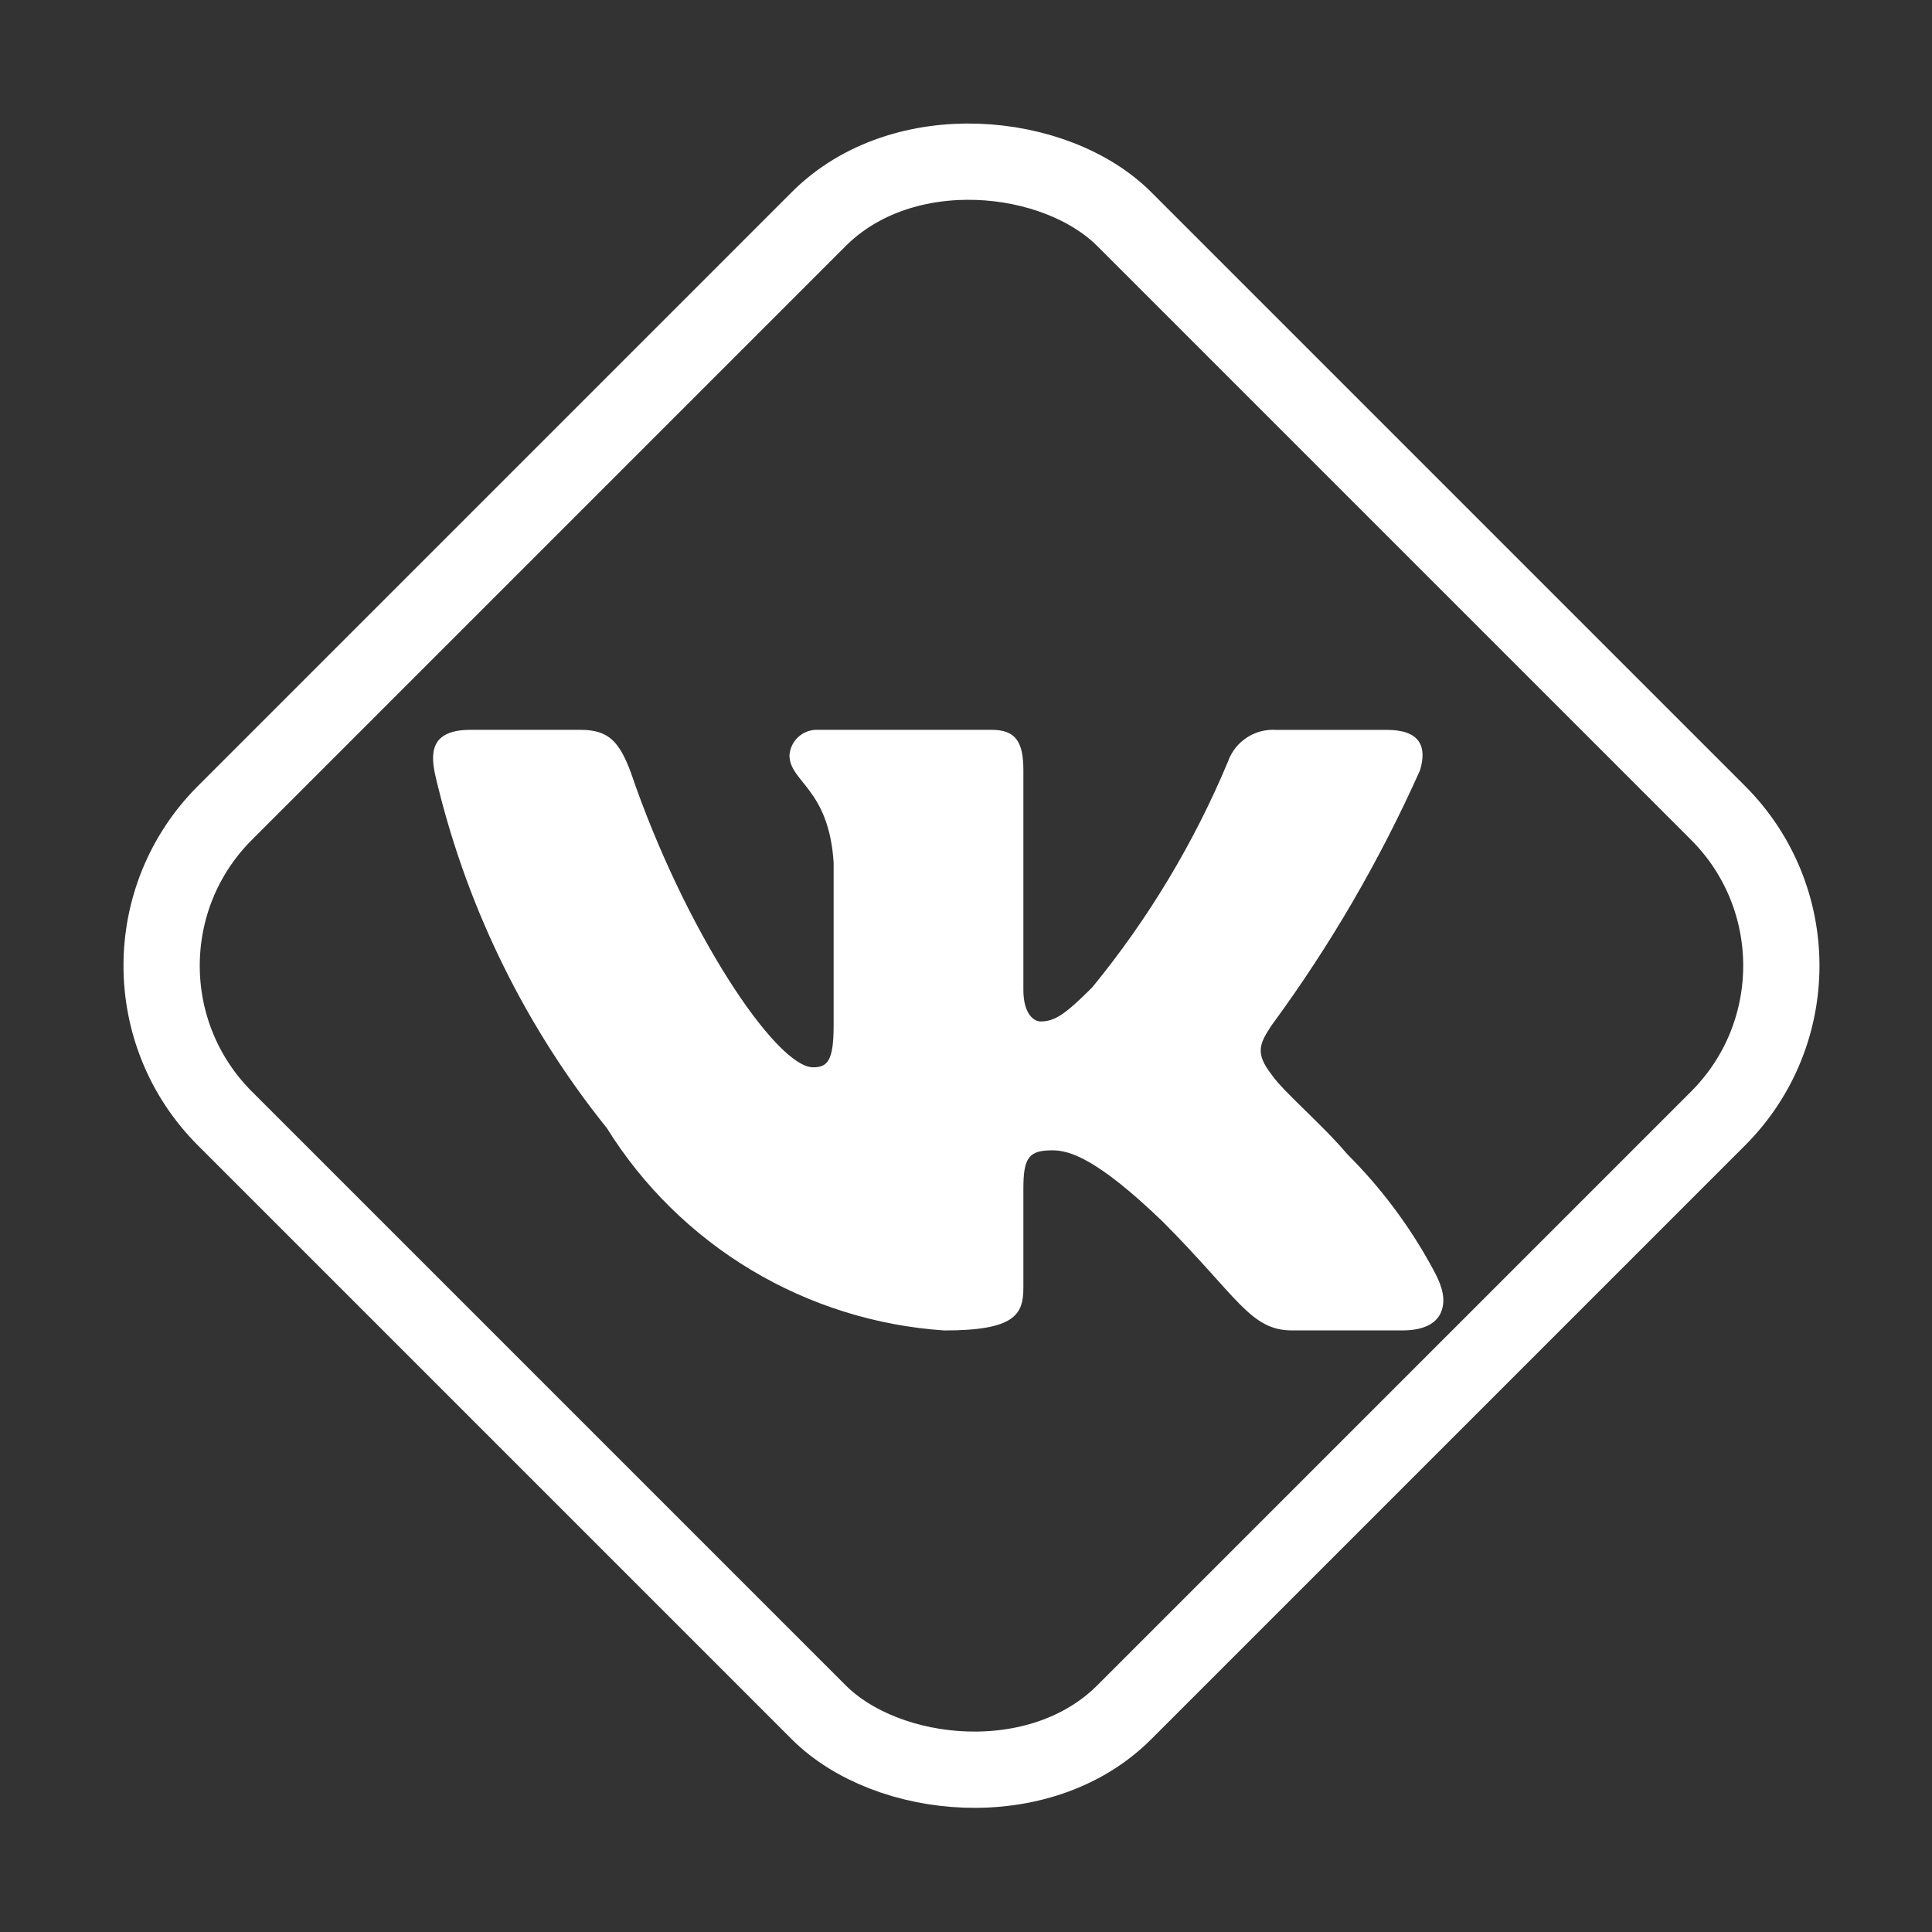
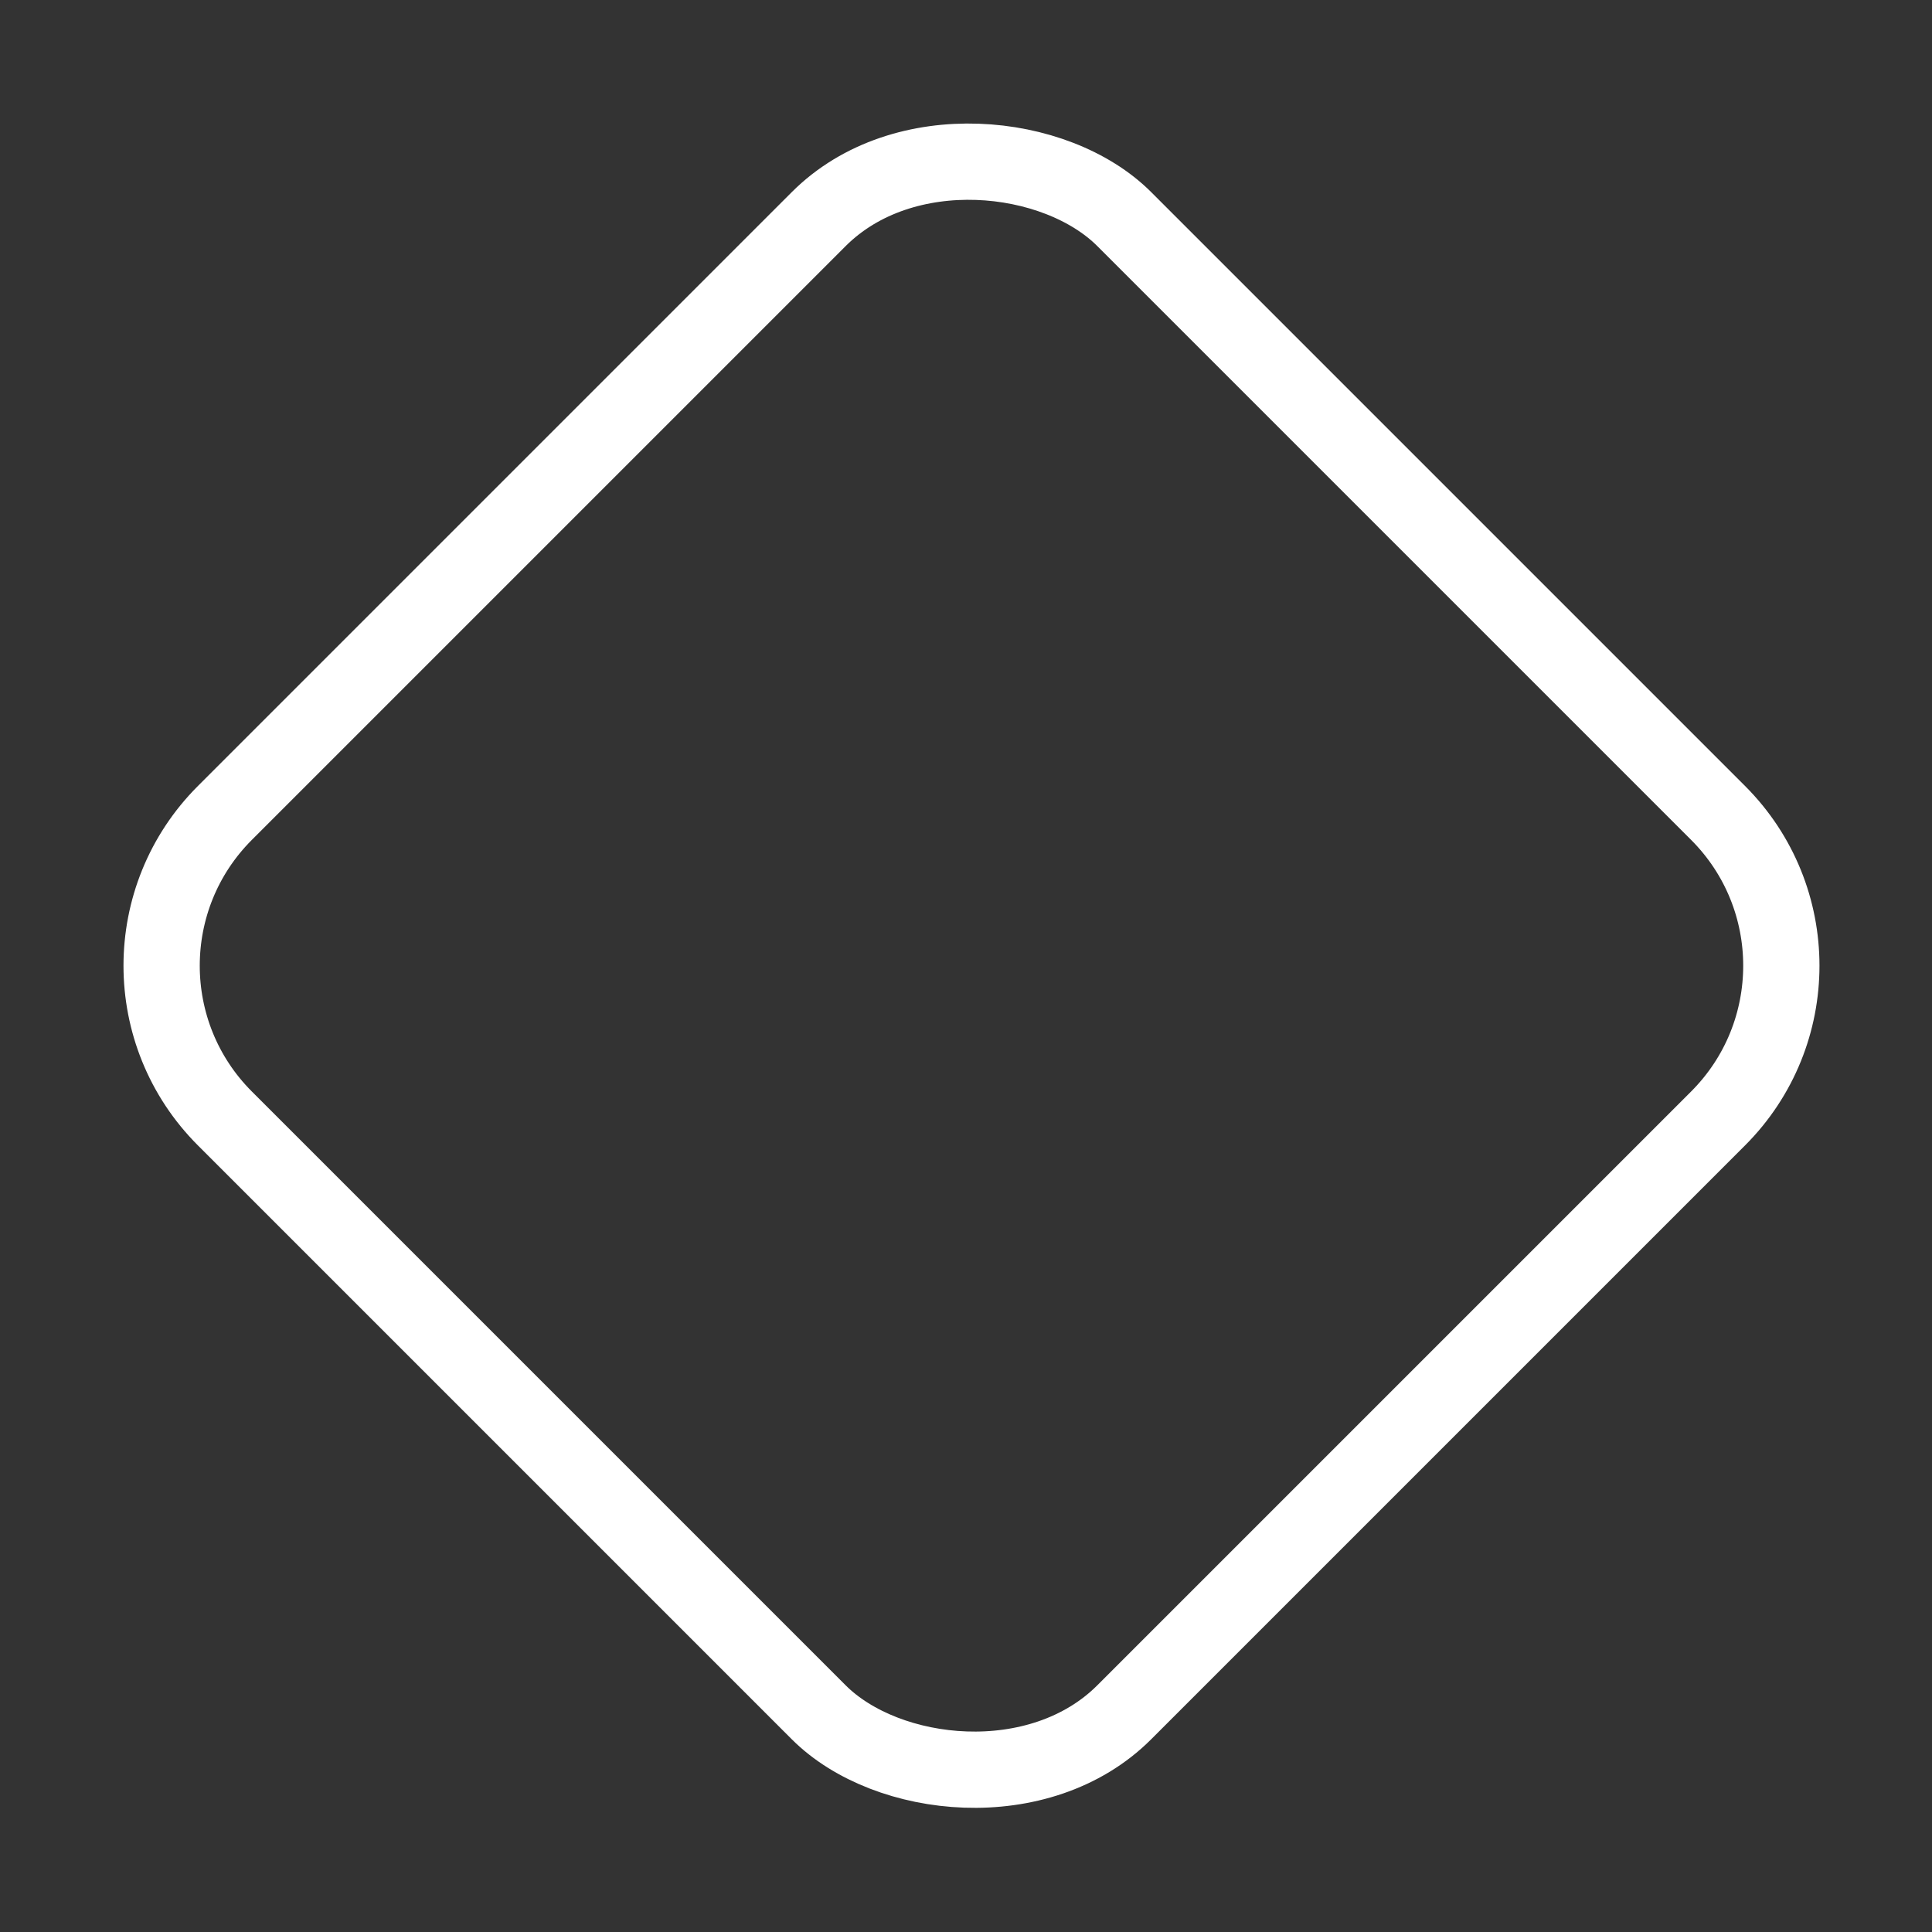
<svg xmlns="http://www.w3.org/2000/svg" width="76" height="76" viewBox="0 0 76 76" fill="none">
  <rect x="0" y="0" width="76" height="76" fill="#333333" stroke="none" />
  <rect x="2.837" y="37.988" width="50.033" height="50.033" rx="8.5" transform="rotate(-45 2.837 37.988)" stroke="white" stroke-width="3" />
-   <path d="M55.179 52.335H50.824C49.177 52.335 48.68 51.001 45.728 48.046C43.148 45.56 42.058 45.251 41.406 45.251C40.503 45.251 40.257 45.499 40.257 46.741V50.657C40.257 51.716 39.913 52.337 37.146 52.337C34.461 52.156 31.858 51.341 29.55 49.957C27.242 48.574 25.297 46.661 23.873 44.378C20.714 40.447 18.453 35.878 17.242 30.992C17.072 30.305 16.823 29.438 17.378 28.999C17.604 28.821 17.956 28.71 18.495 28.71H22.846C23.964 28.71 24.367 29.208 24.806 30.359C26.919 36.577 30.523 41.985 31.987 41.985C32.548 41.985 32.793 41.737 32.793 40.338V33.934C32.608 31.012 31.056 30.765 31.056 29.708C31.076 29.429 31.203 29.169 31.412 28.983C31.62 28.796 31.893 28.698 32.172 28.71H39.012C39.947 28.71 40.257 29.176 40.257 30.294V38.939C40.257 39.873 40.657 40.182 40.94 40.182C41.501 40.182 41.932 39.873 42.961 38.846C45.166 36.157 46.967 33.161 48.308 29.953C48.446 29.567 48.705 29.238 49.047 29.014C49.389 28.79 49.795 28.684 50.203 28.712H54.556C55.862 28.712 56.139 29.365 55.862 30.296C54.279 33.843 52.319 37.209 50.018 40.338C49.549 41.054 49.362 41.426 50.018 42.266C50.45 42.919 51.976 44.193 53.001 45.405C54.301 46.702 55.409 48.175 56.292 49.78C56.553 50.254 56.829 50.764 56.769 51.302C56.692 51.987 56.109 52.335 55.179 52.335Z" fill="white" />
</svg>